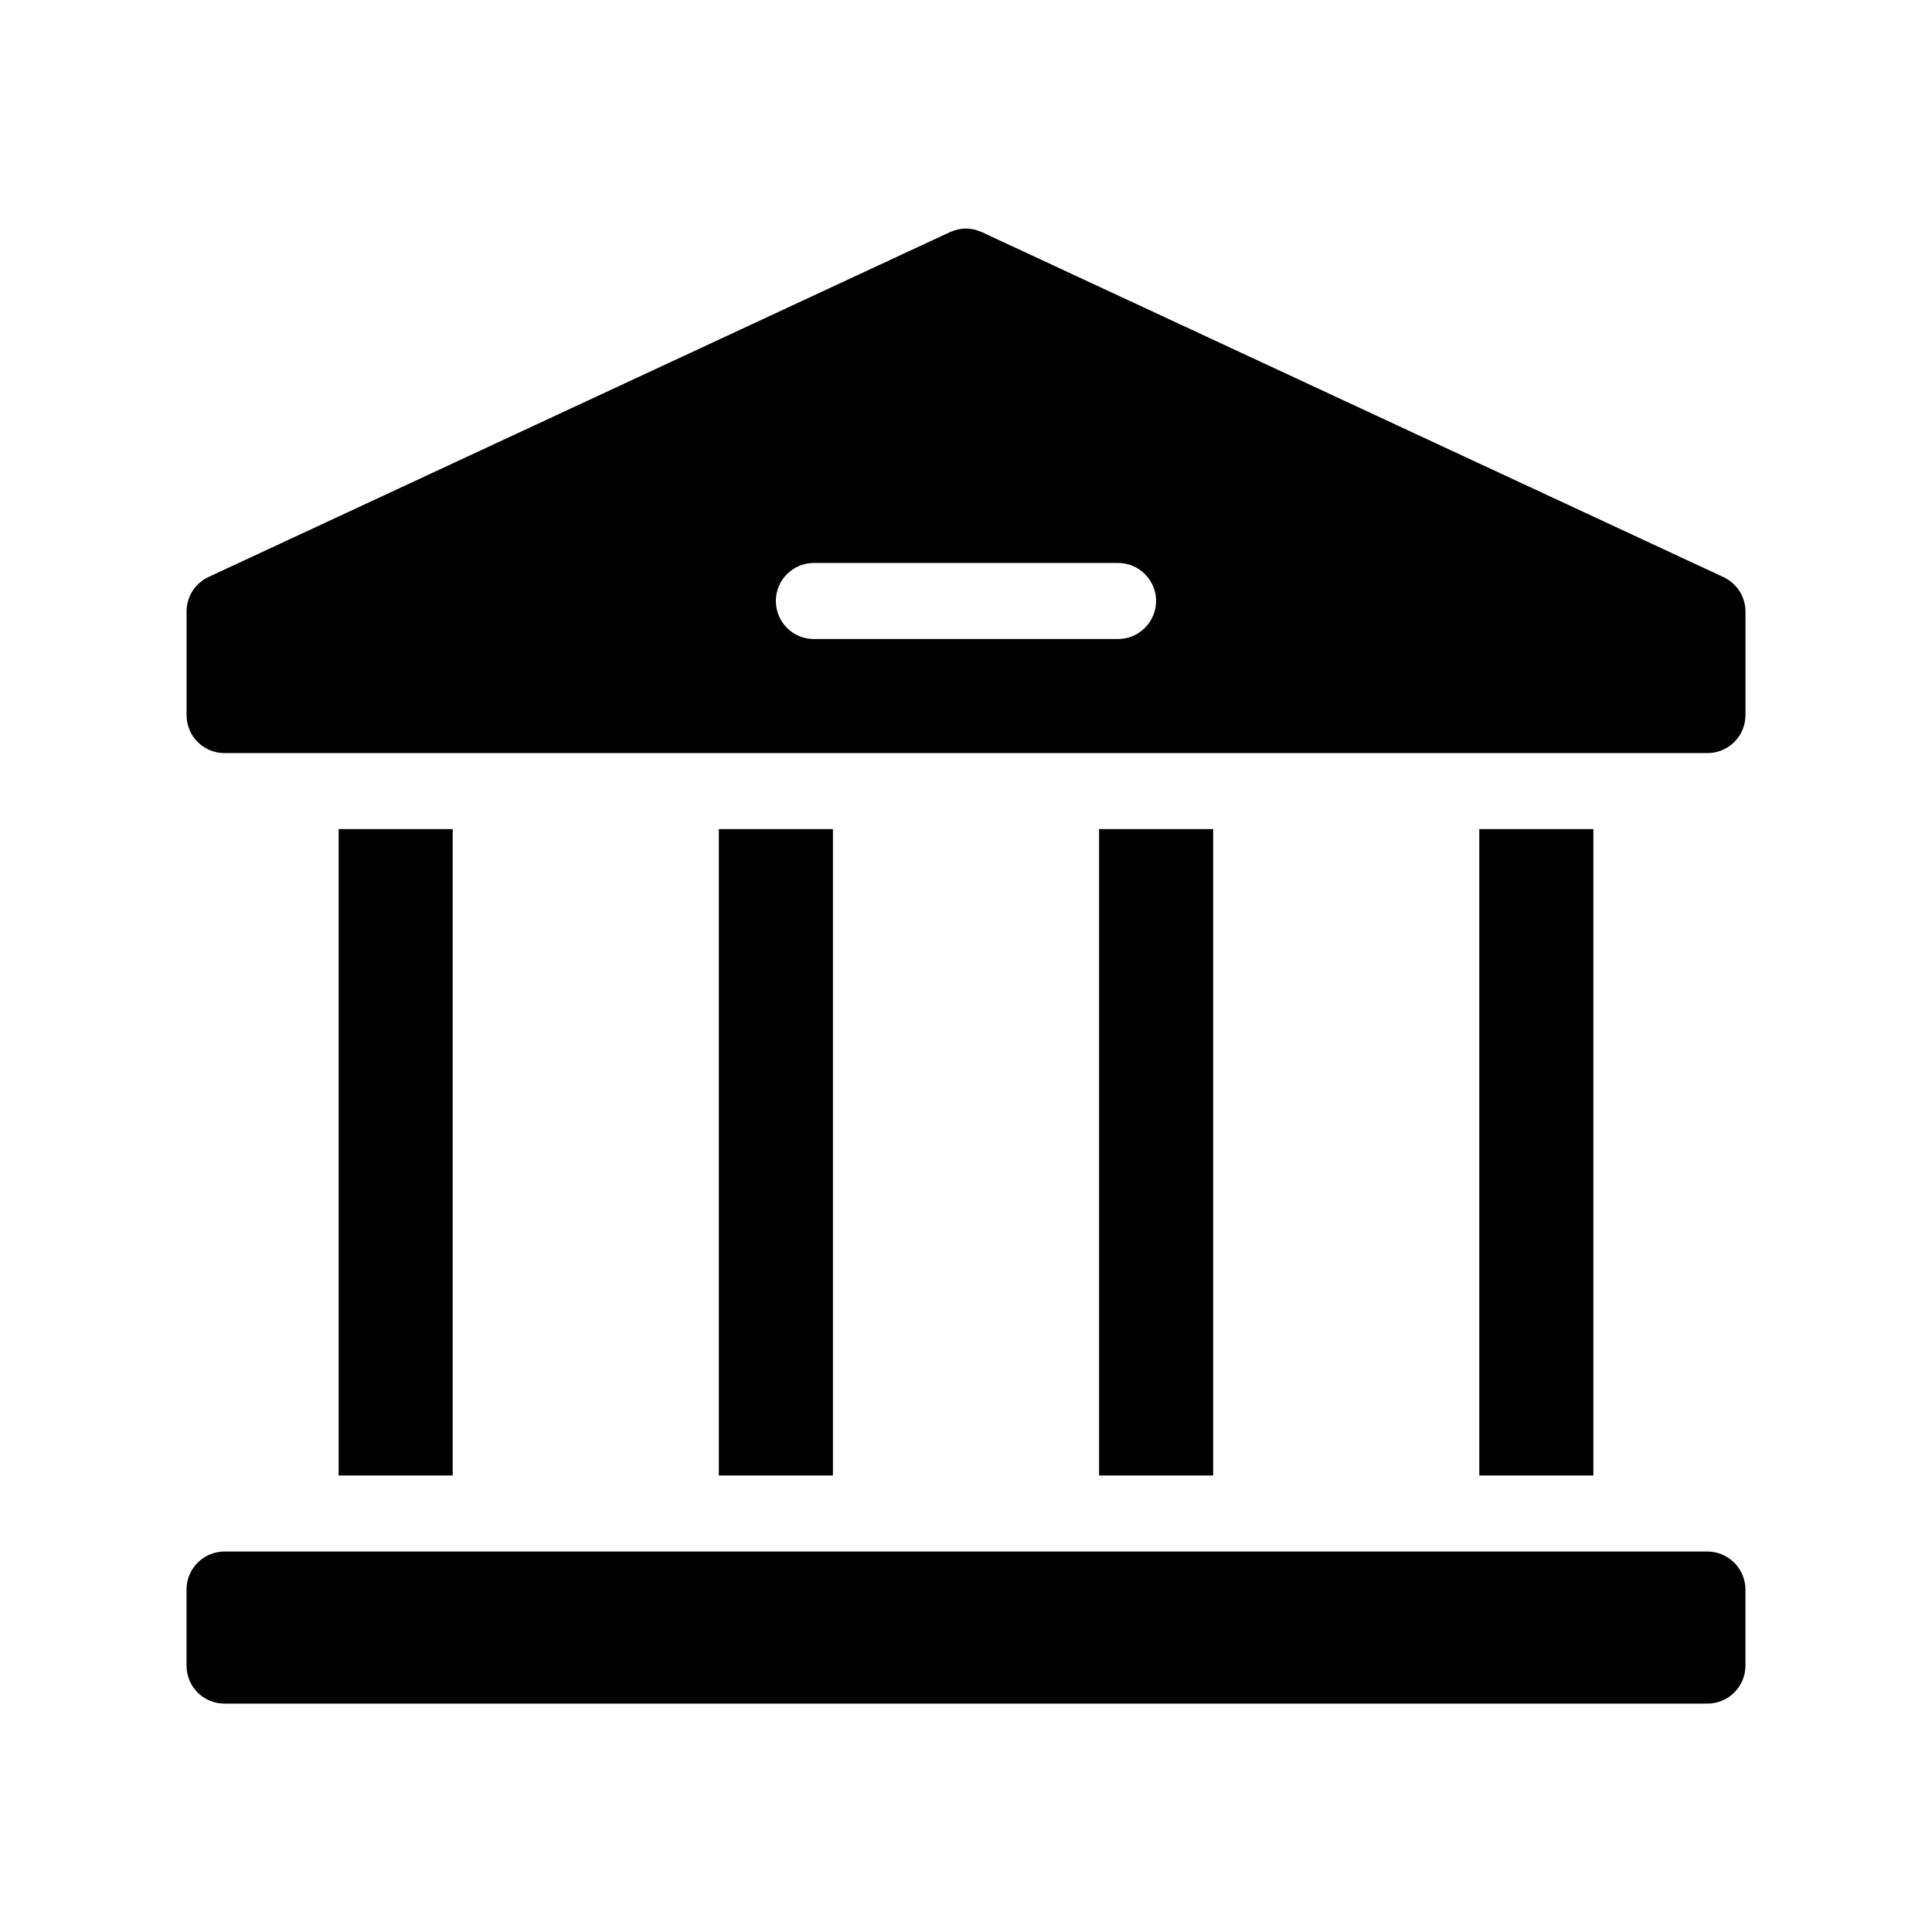
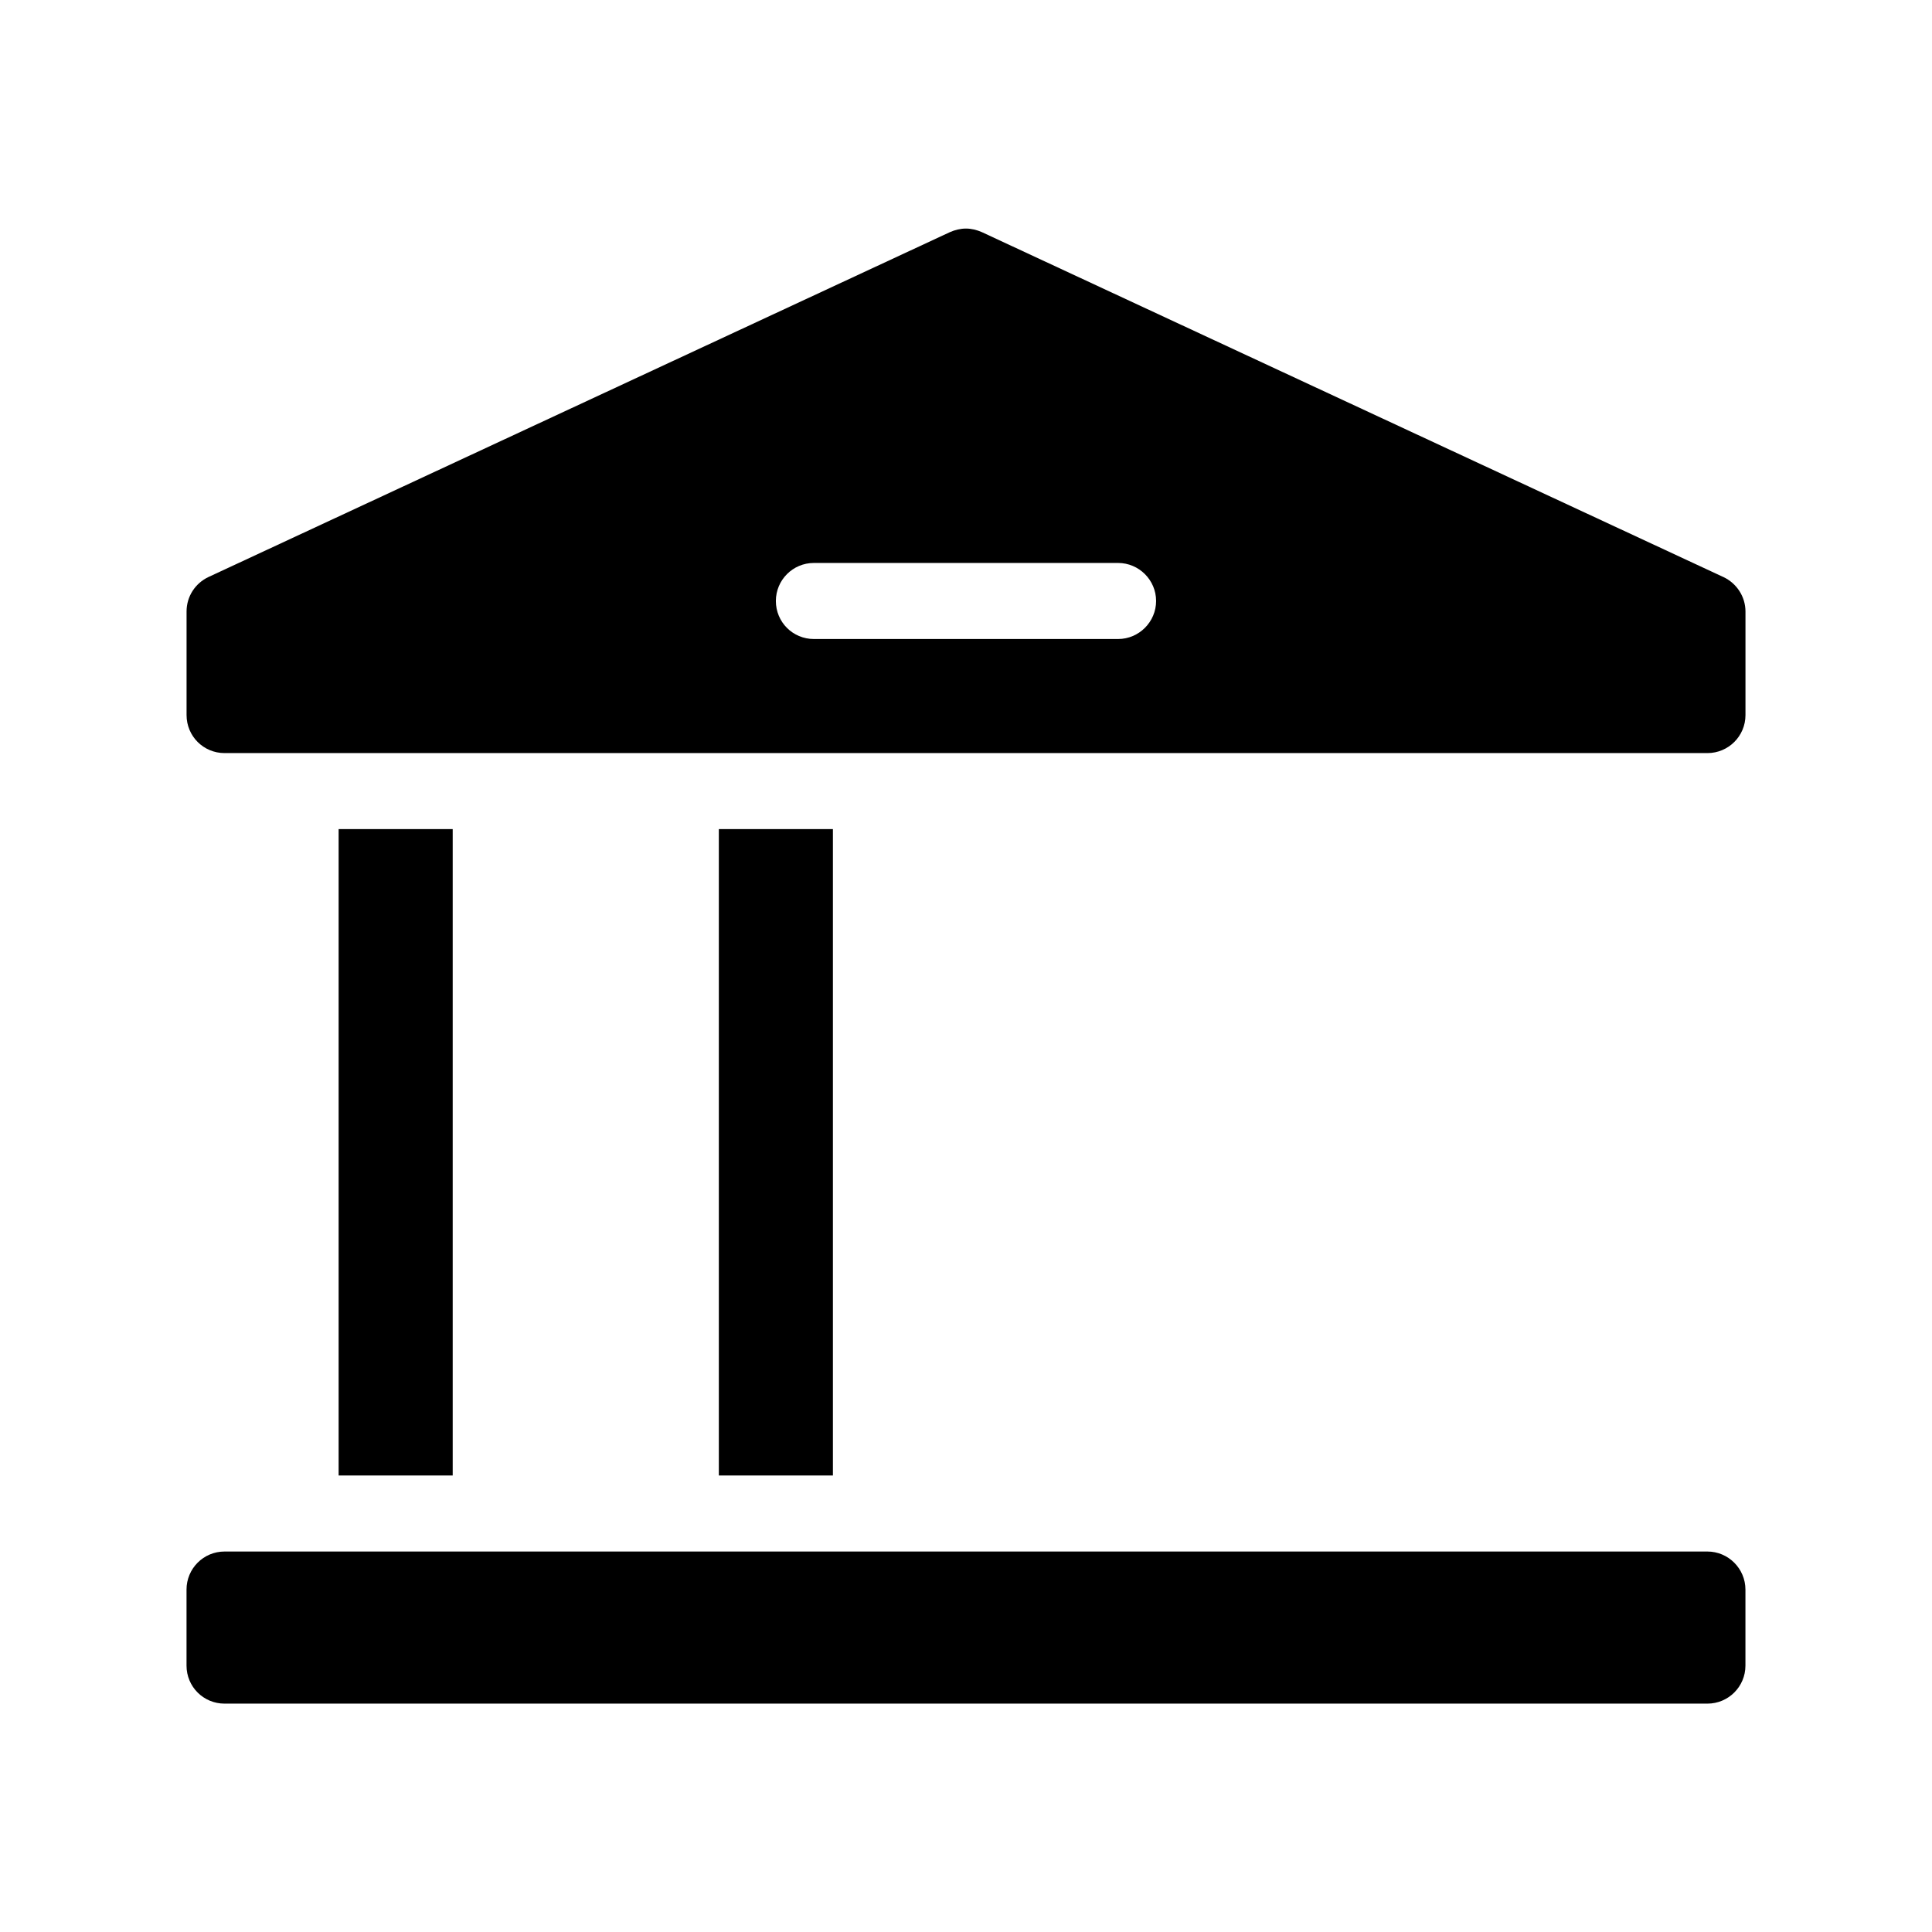
<svg xmlns="http://www.w3.org/2000/svg" fill="#000000" width="800px" height="800px" version="1.1" viewBox="144 144 512 512">
  <g>
    <path d="m596.48 555.17h-392.97c-5.594 0-10.078 4.535-10.078 10.078v20.152c0 5.594 4.484 10.078 10.078 10.078h392.97c5.543 0 10.078-4.484 10.078-10.078v-20.152c-0.004-5.543-4.535-10.078-10.078-10.078z" />
    <path d="m233.74 363.72h30.23v171.3h-30.23z" />
    <path d="m334.5 363.72h30.23v171.3h-30.23z" />
-     <path d="m435.27 363.72h30.23v171.3h-30.23z" />
-     <path d="m536.03 363.72h30.23v171.3h-30.23z" />
+     <path d="m536.03 363.72h30.23h-30.23z" />
    <path d="m600.71 296.92-196.48-91.391c-1.359-0.605-2.82-0.957-4.231-0.957-1.461 0-2.922 0.352-4.281 0.957l-196.48 91.391c-3.531 1.664-5.797 5.191-5.797 9.121v27.457c0 5.594 4.484 10.078 10.078 10.078h392.97c5.543 0 10.078-4.484 10.078-10.078v-27.457c-0.008-3.93-2.324-7.457-5.852-9.121zm-160.41 16.426h-80.609c-5.594 0-10.078-4.484-10.078-10.078 0-5.543 4.484-10.078 10.078-10.078h80.609c5.543 0 10.078 4.535 10.078 10.078-0.004 5.543-4.539 10.078-10.078 10.078z" />
  </g>
</svg>